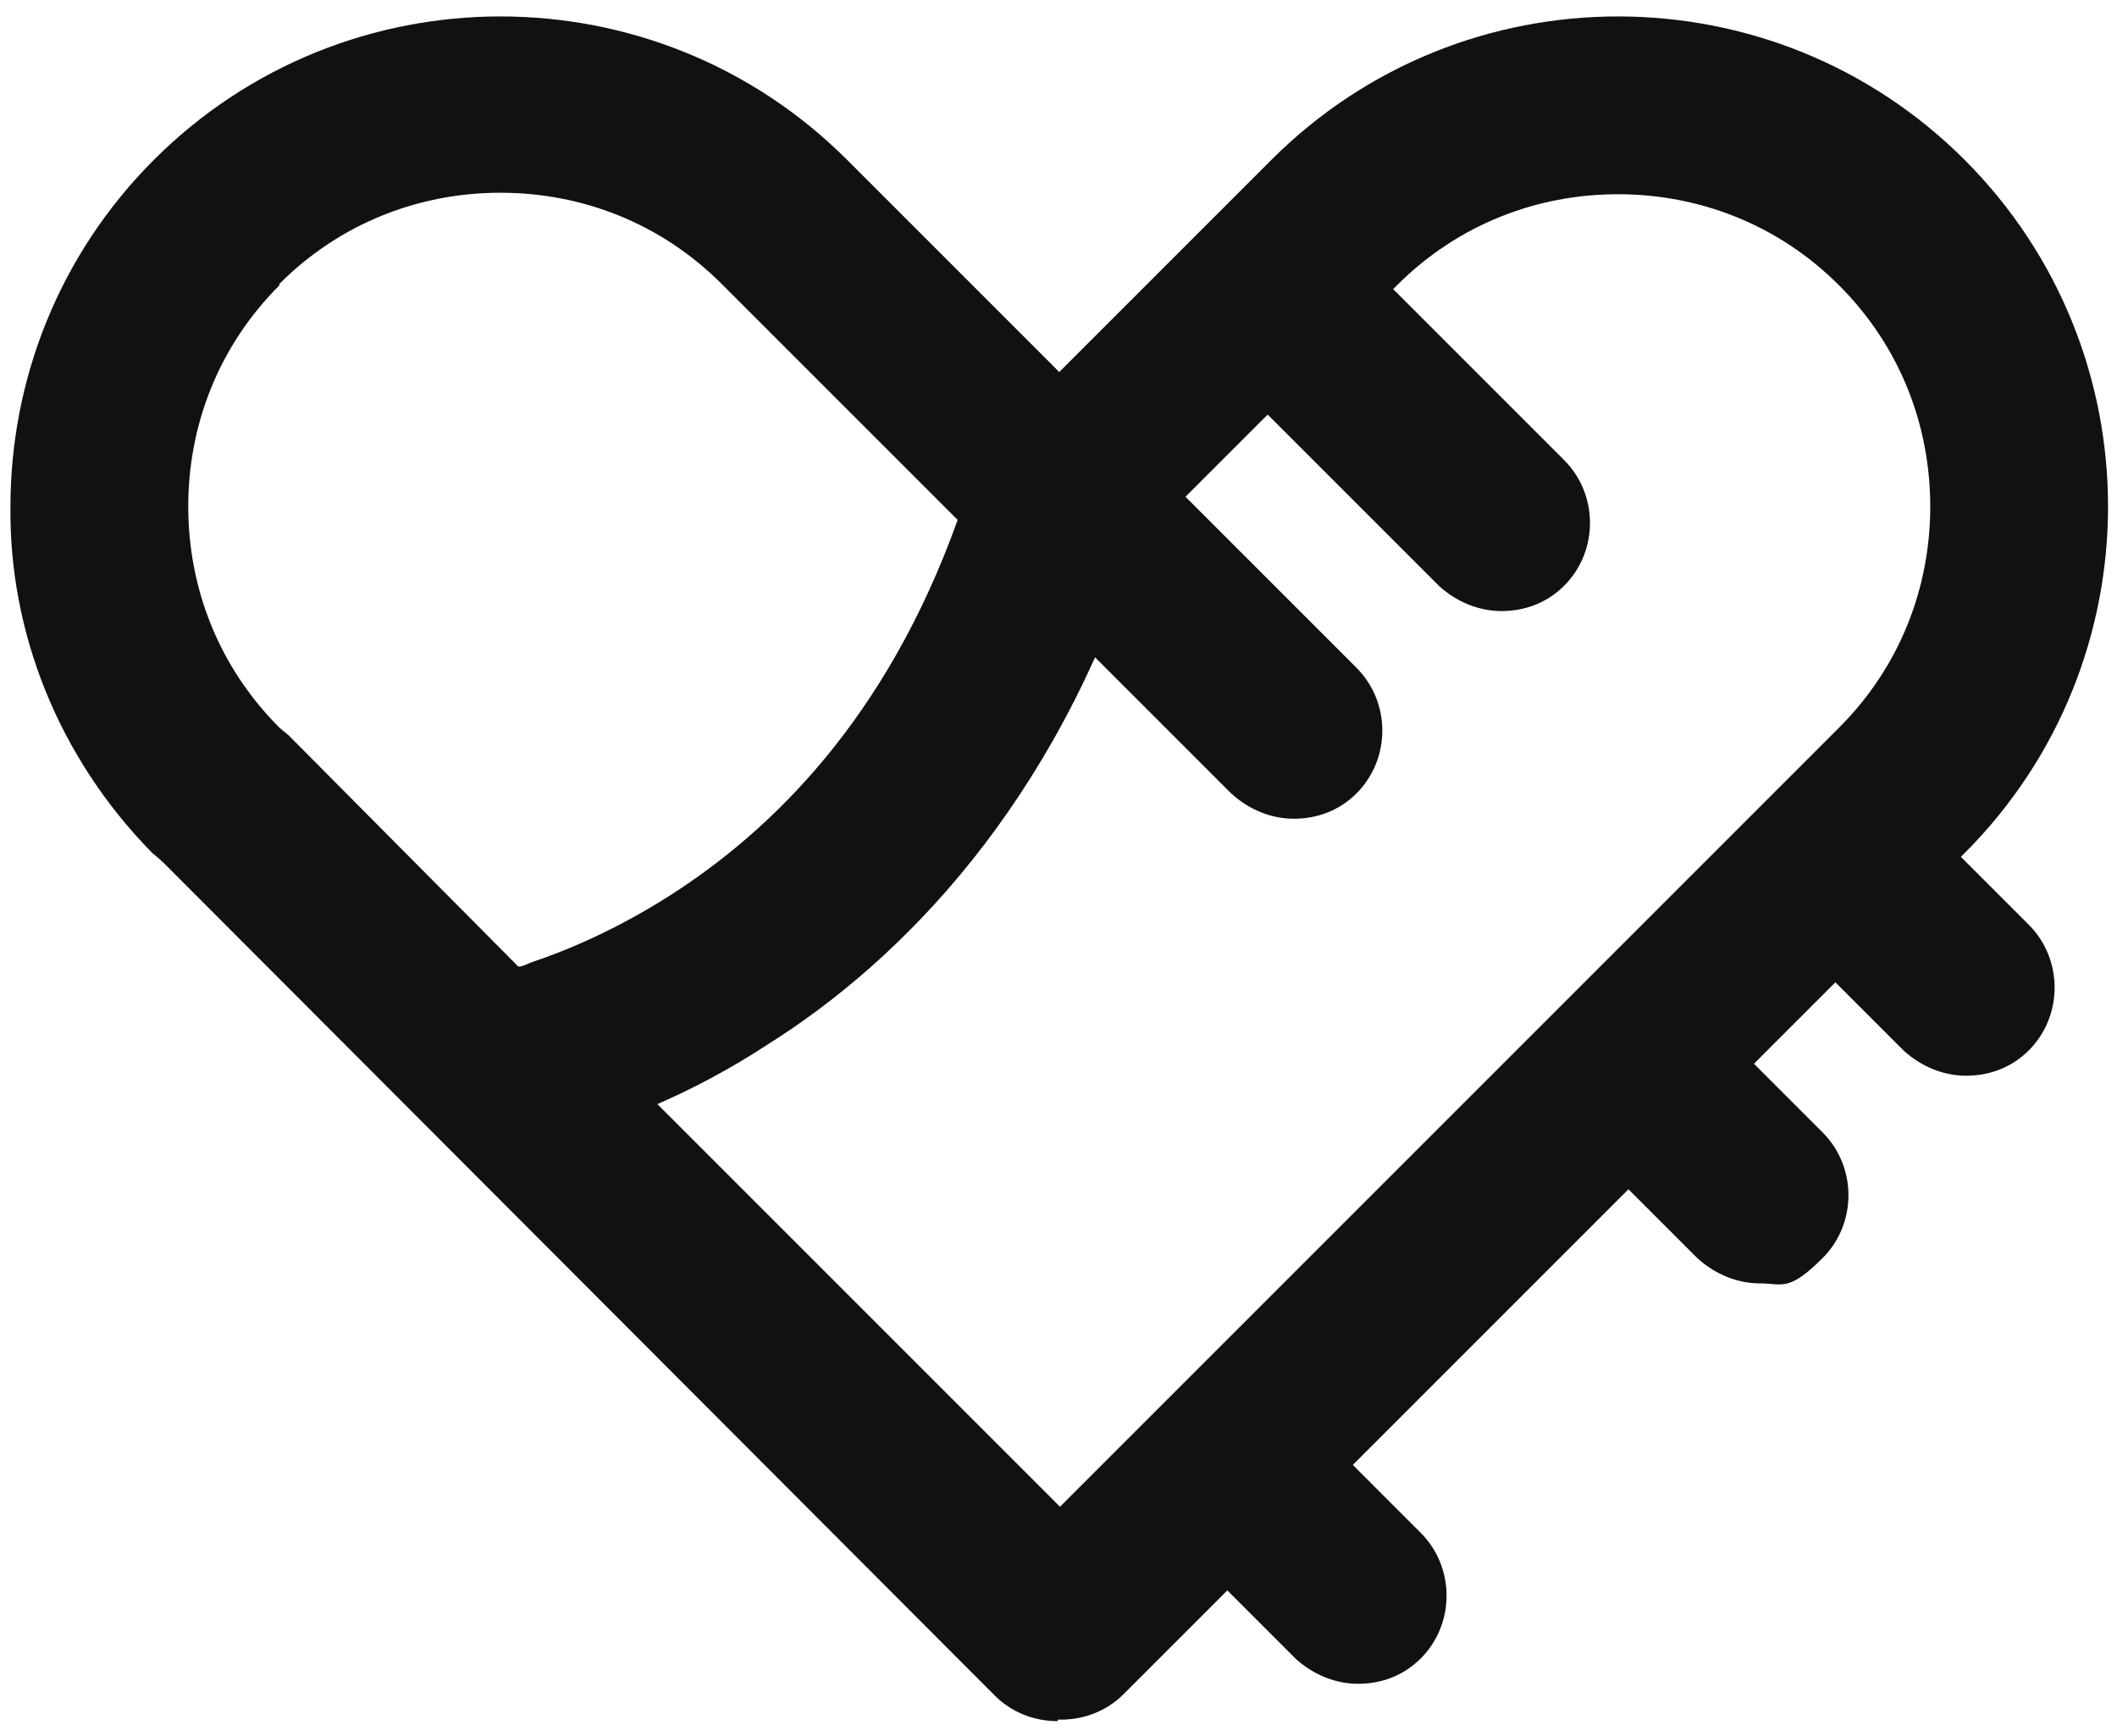
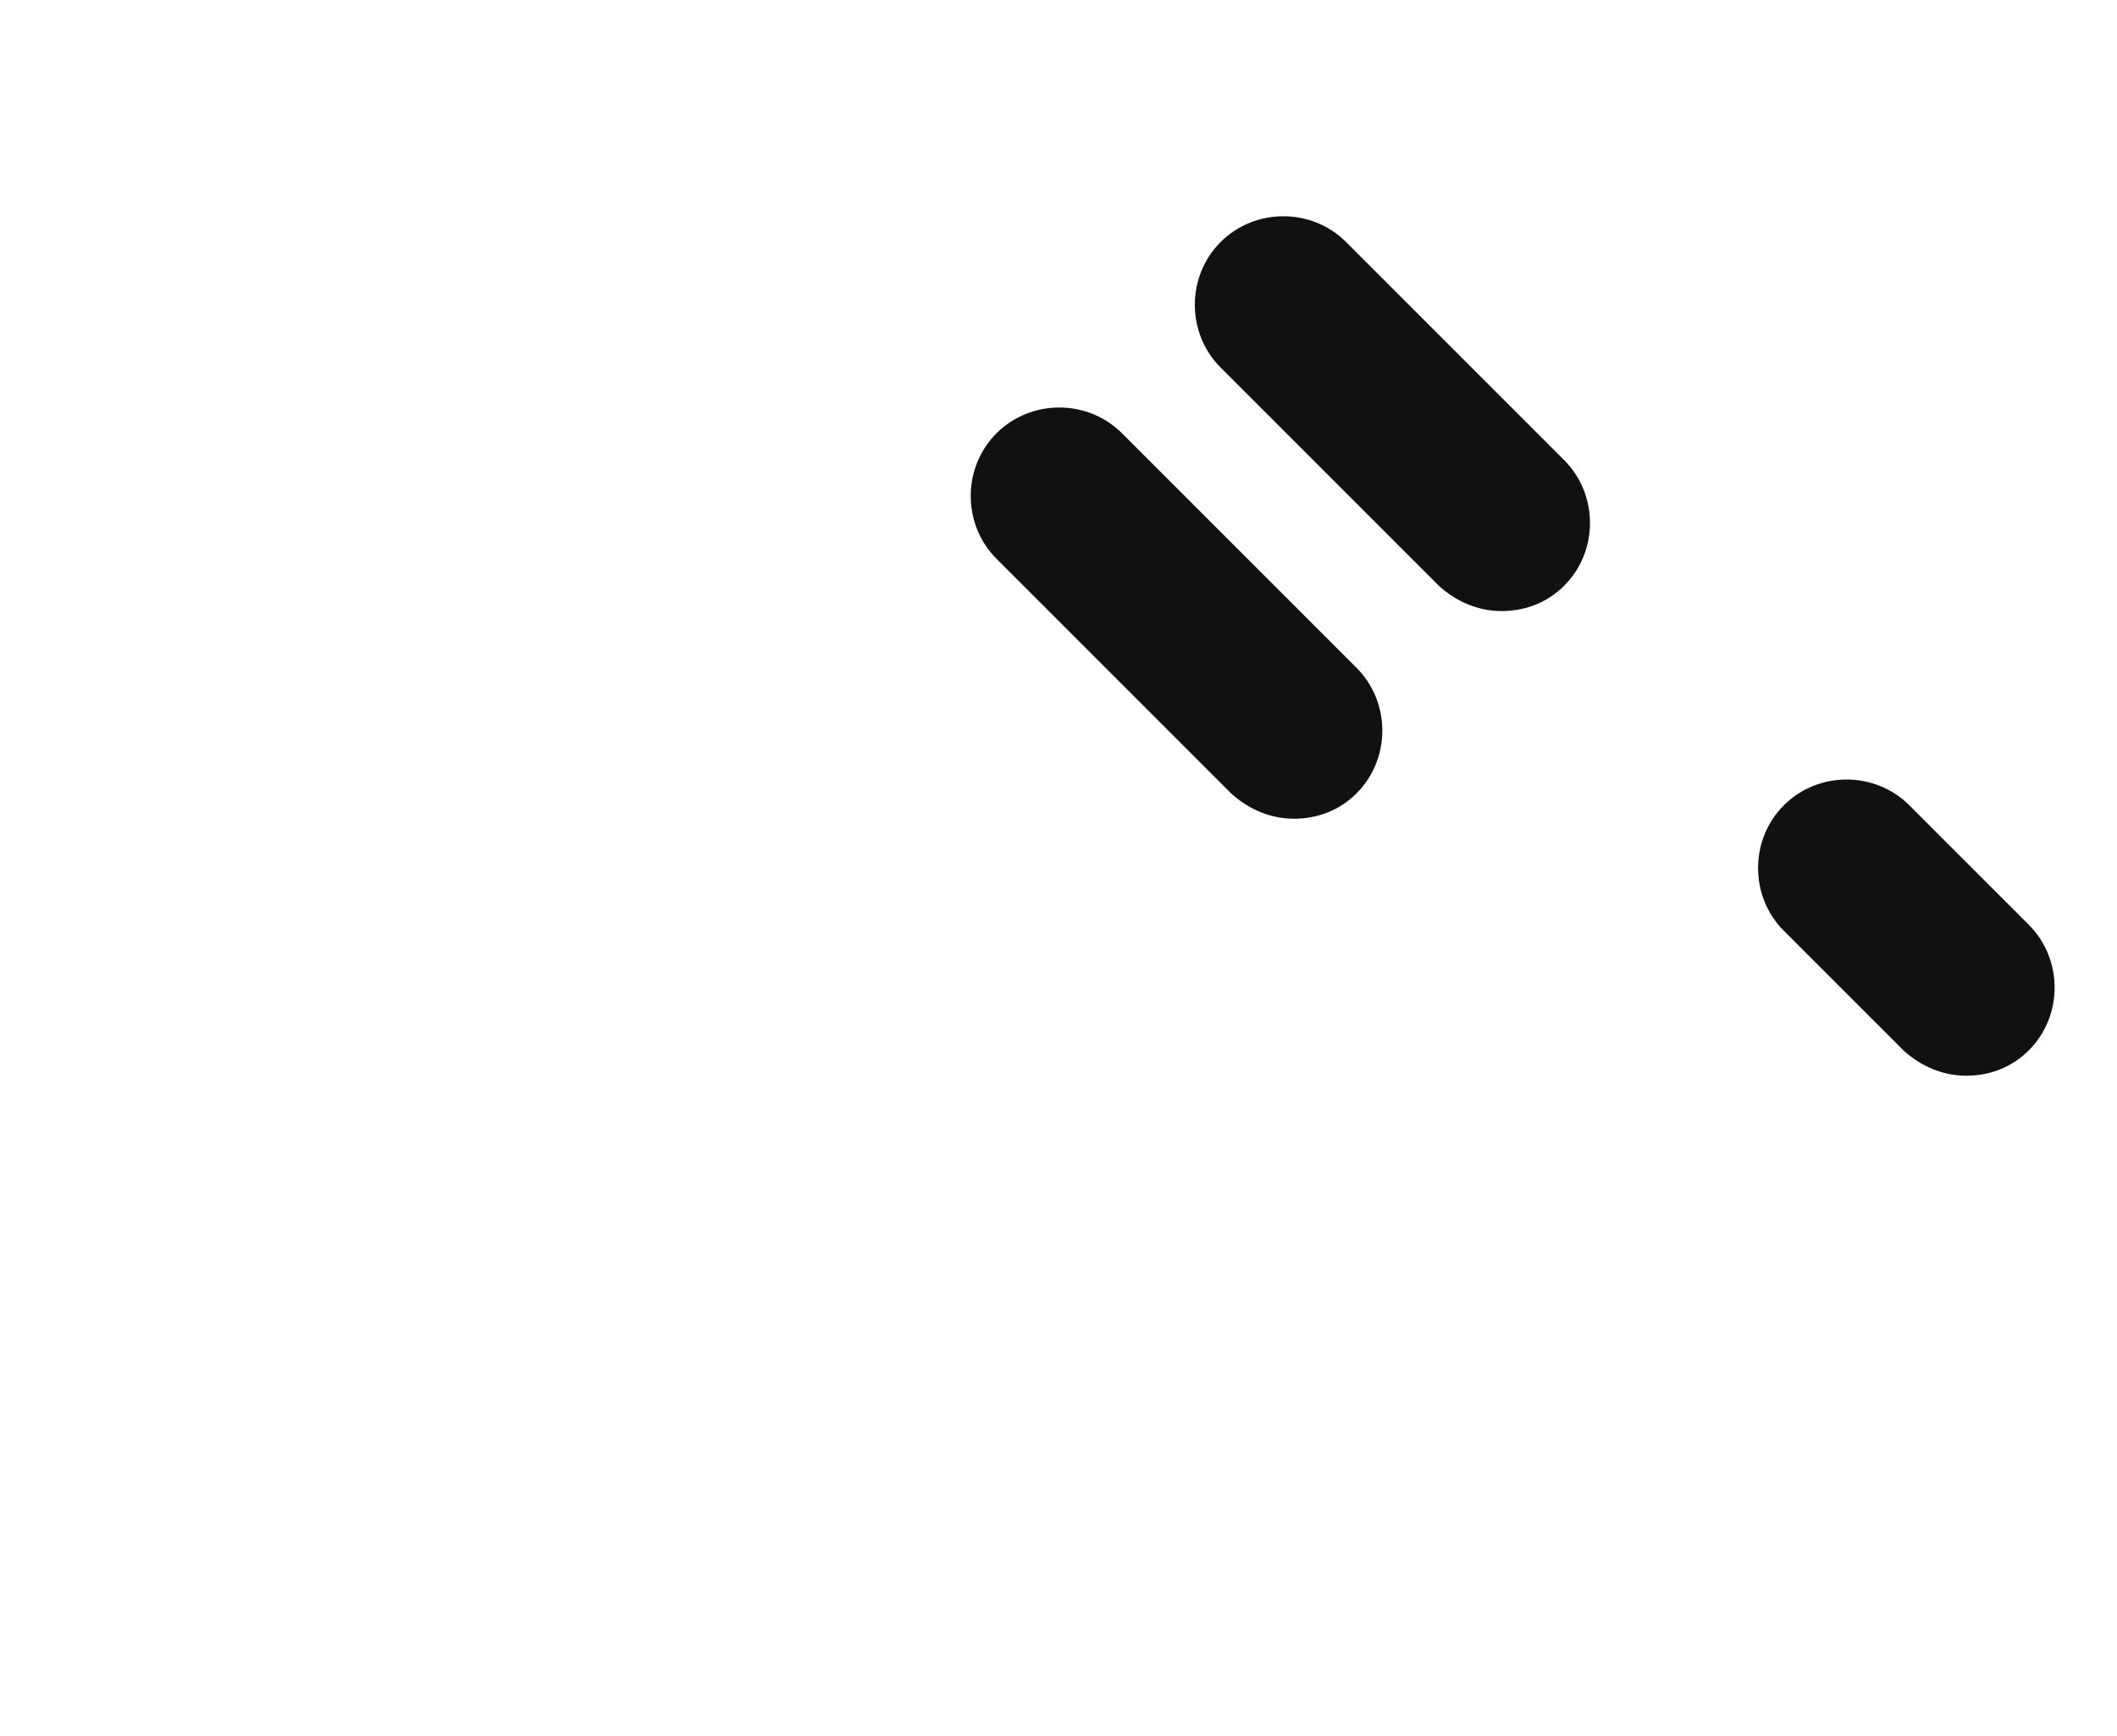
<svg xmlns="http://www.w3.org/2000/svg" data-bbox="0.698 1.1 140.402 114.1" viewBox="0 0 141.7 116.2" data-type="color">
  <g>
-     <path d="M70.8 115.2c-1.6 0-3.1-.6-4.2-1.7L11.1 57.9c-.1-.1-.4-.4-.9-.8C3.9 50.7.6 42.3.7 33.9c0-8.4 3.2-16.8 9.6-23.2s14.8-9.6 23.2-9.6 16.8 3.2 23.2 9.6l14.2 14.2 14.2-14.2c6.4-6.4 14.8-9.6 23.2-9.6s16.8 3.2 23.2 9.6 9.6 14.8 9.6 23.2-3.2 16.8-9.6 23.2l-56.3 56.3c-1.1 1.1-2.6 1.7-4.2 1.7h-.2Zm.1-14.3 52.2-52.2c4.1-4.1 6.1-9.4 6.1-14.8s-2-10.7-6.1-14.8-9.4-6.1-14.8-6.1-10.7 2-14.8 6.1L76.2 36.4c-5.6 17.5-15.9 27.9-24.8 33.5-2.6 1.7-5.1 3-7.4 4l27 27ZM18.7 19.1c-4.1 4.1-6.1 9.4-6.1 14.8s2 10.7 6.1 14.8c0 0 .1.1.6.5l.2.2 15.2 15.3c.3 0 .6-.2.9-.3 2.4-.8 5.7-2.2 9.3-4.5 6.7-4.3 14.4-11.7 19.2-25.1L48.3 19c-4.1-4.1-9.4-6.1-14.8-6.1s-10.7 2-14.8 6.1" fill="#111210" data-color="1" />
-     <path d="m86.7 111-7.3-7.3c-2.3-2.3-2.3-6.1 0-8.4s6.1-2.3 8.4 0l7.3 7.3c2.3 2.3 2.3 6.1 0 8.4-1.2 1.2-2.7 1.7-4.2 1.7s-3-.6-4.2-1.7" fill="#111210" data-color="1" />
-     <path d="m113.6 84.2-7.9-7.9c-2.3-2.3-2.3-6.1 0-8.4s6.1-2.3 8.4 0l7.9 7.9c2.3 2.3 2.3 6.1 0 8.4s-2.7 1.7-4.2 1.7-3-.6-4.2-1.7" fill="#111210" data-color="1" />
    <path d="M82.4 53.1 66.7 37.4c-2.3-2.3-2.3-6.1 0-8.4s6.1-2.3 8.4 0l15.7 15.7c2.3 2.3 2.3 6.1 0 8.4-1.2 1.2-2.7 1.7-4.2 1.7s-3-.6-4.2-1.7" fill="#111210" data-color="1" />
    <path d="m127.4 70.3-8-8c-2.3-2.3-2.3-6.1 0-8.4s6.1-2.3 8.4 0l8 8c2.3 2.3 2.3 6.1 0 8.4-1.2 1.2-2.7 1.7-4.2 1.7s-3-.6-4.2-1.7" fill="#111210" data-color="1" />
    <path d="M96.3 39.2 81.7 24.6c-2.3-2.3-2.3-6.1 0-8.4s6.1-2.3 8.4 0l14.6 14.6c2.3 2.3 2.3 6.1 0 8.4-1.2 1.2-2.7 1.7-4.2 1.7s-3-.6-4.2-1.7" fill="#111210" data-color="1" />
  </g>
</svg>